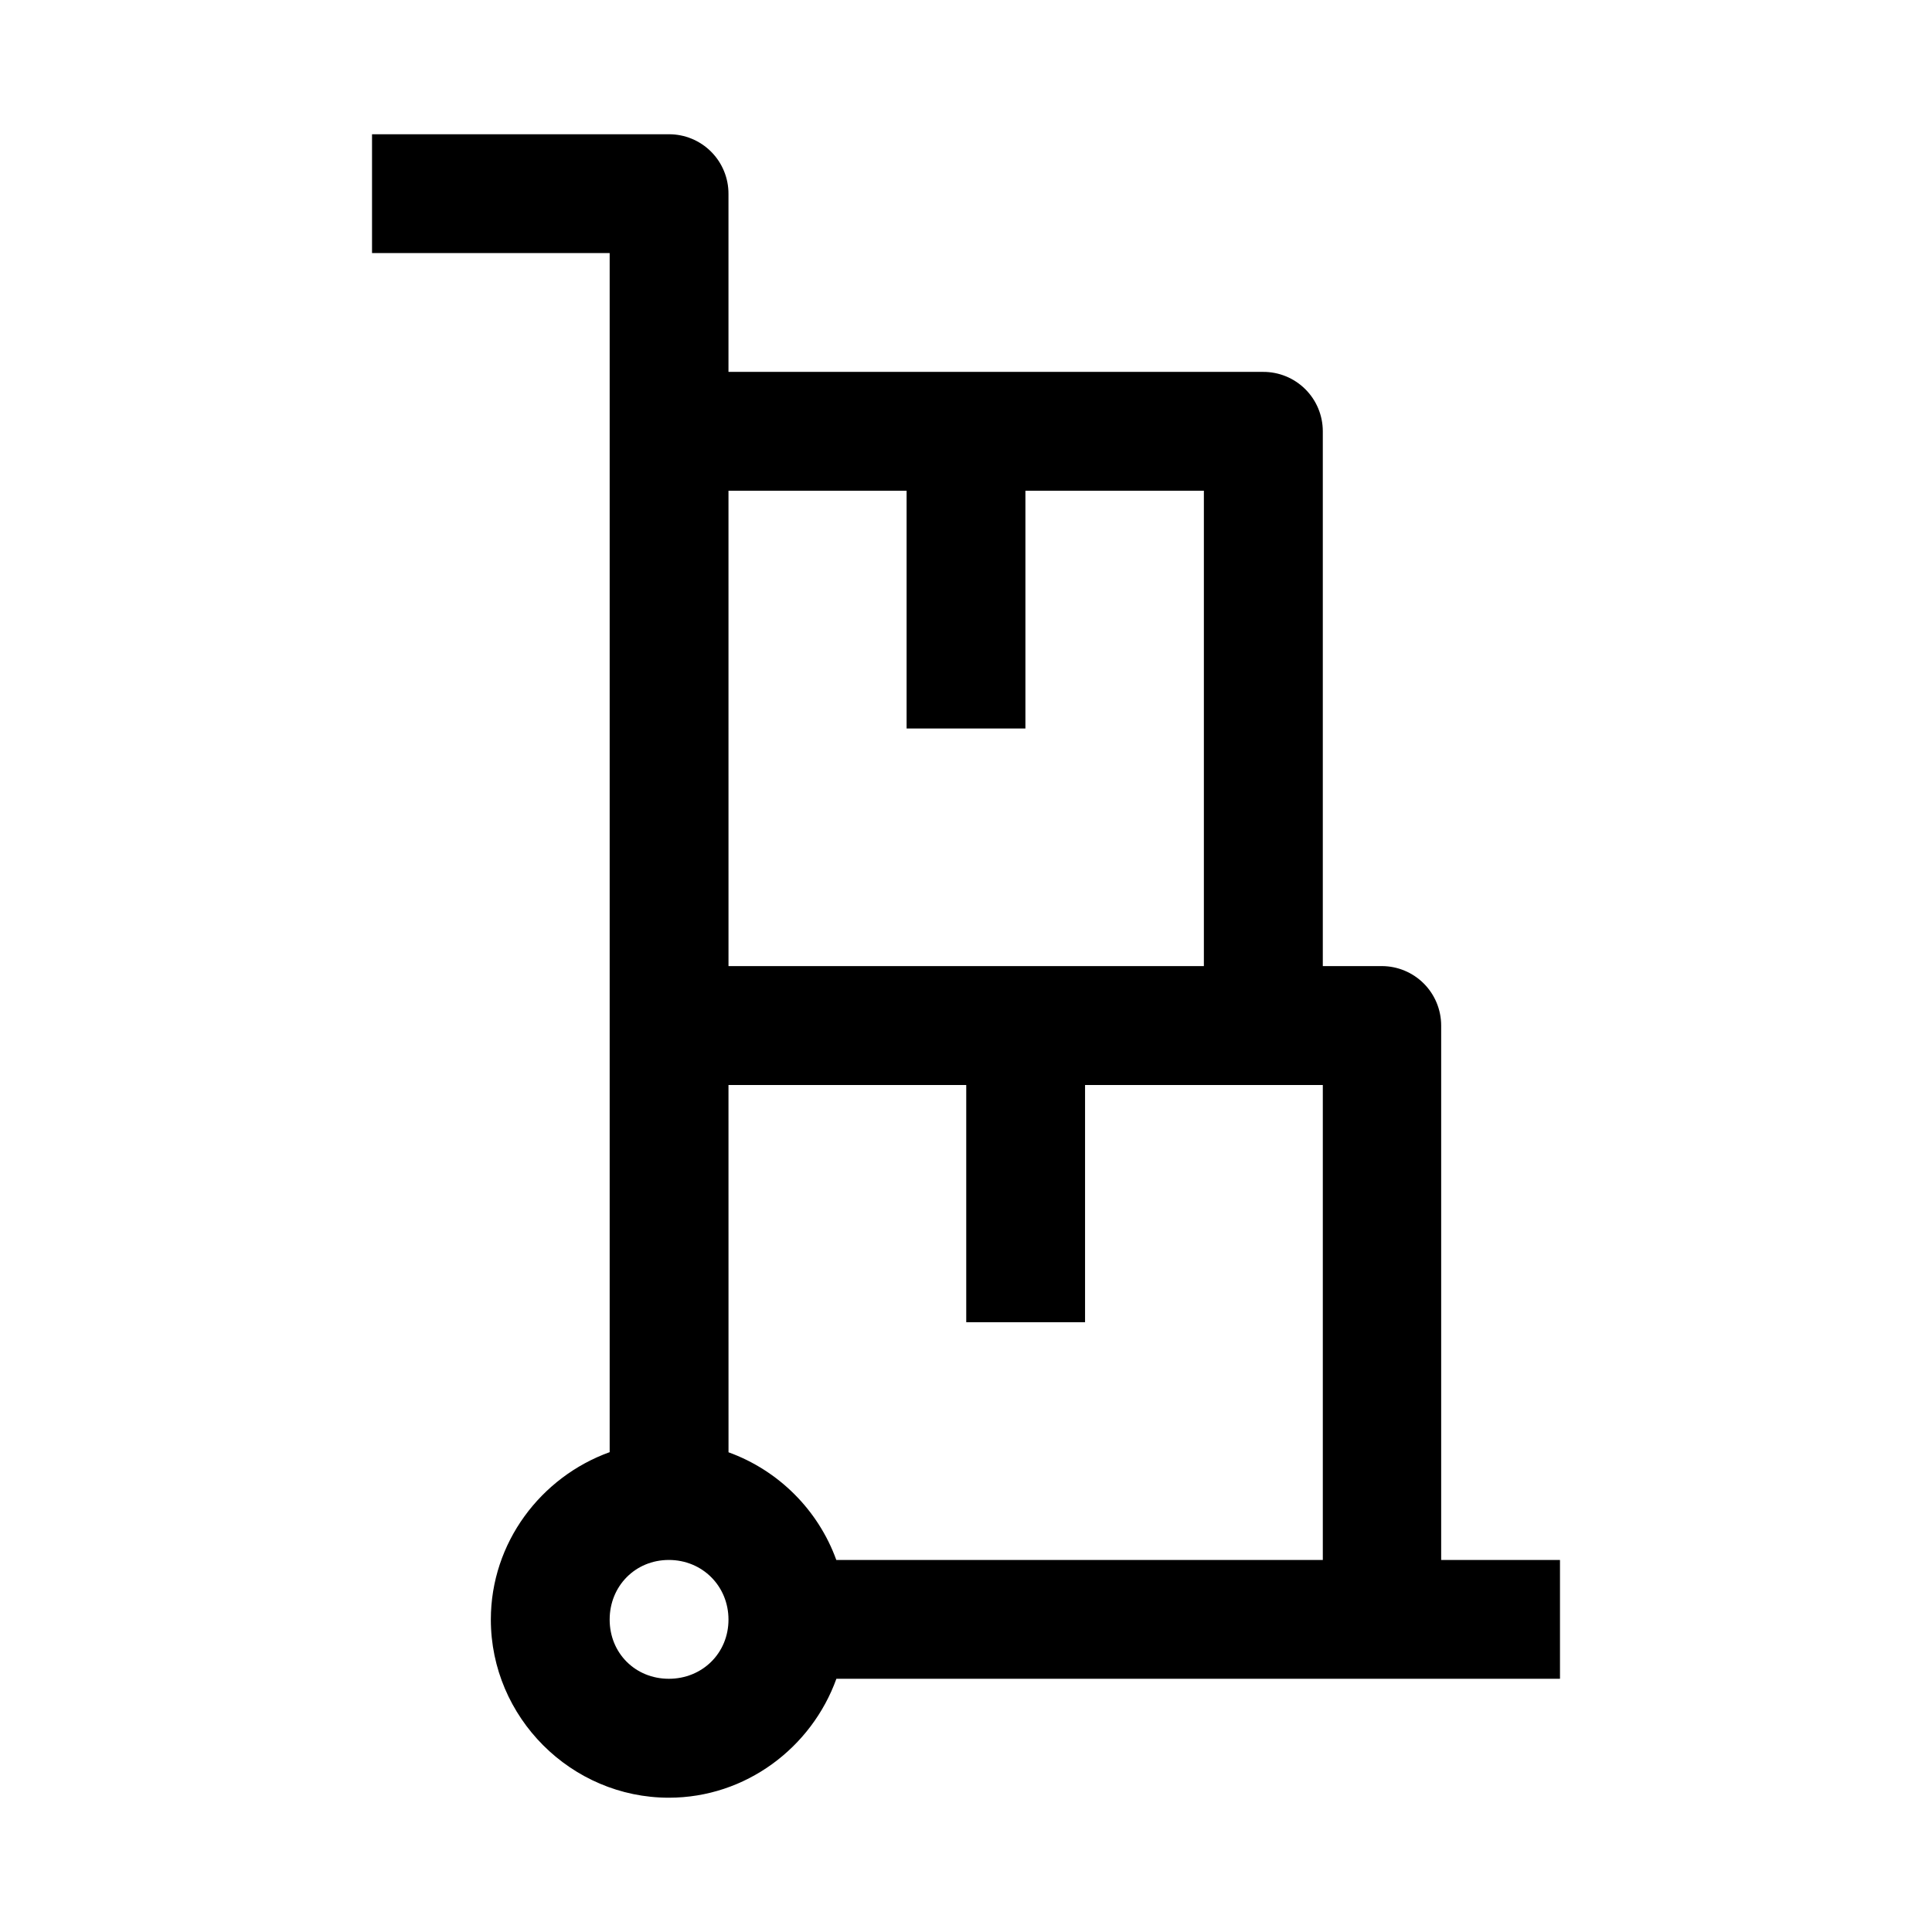
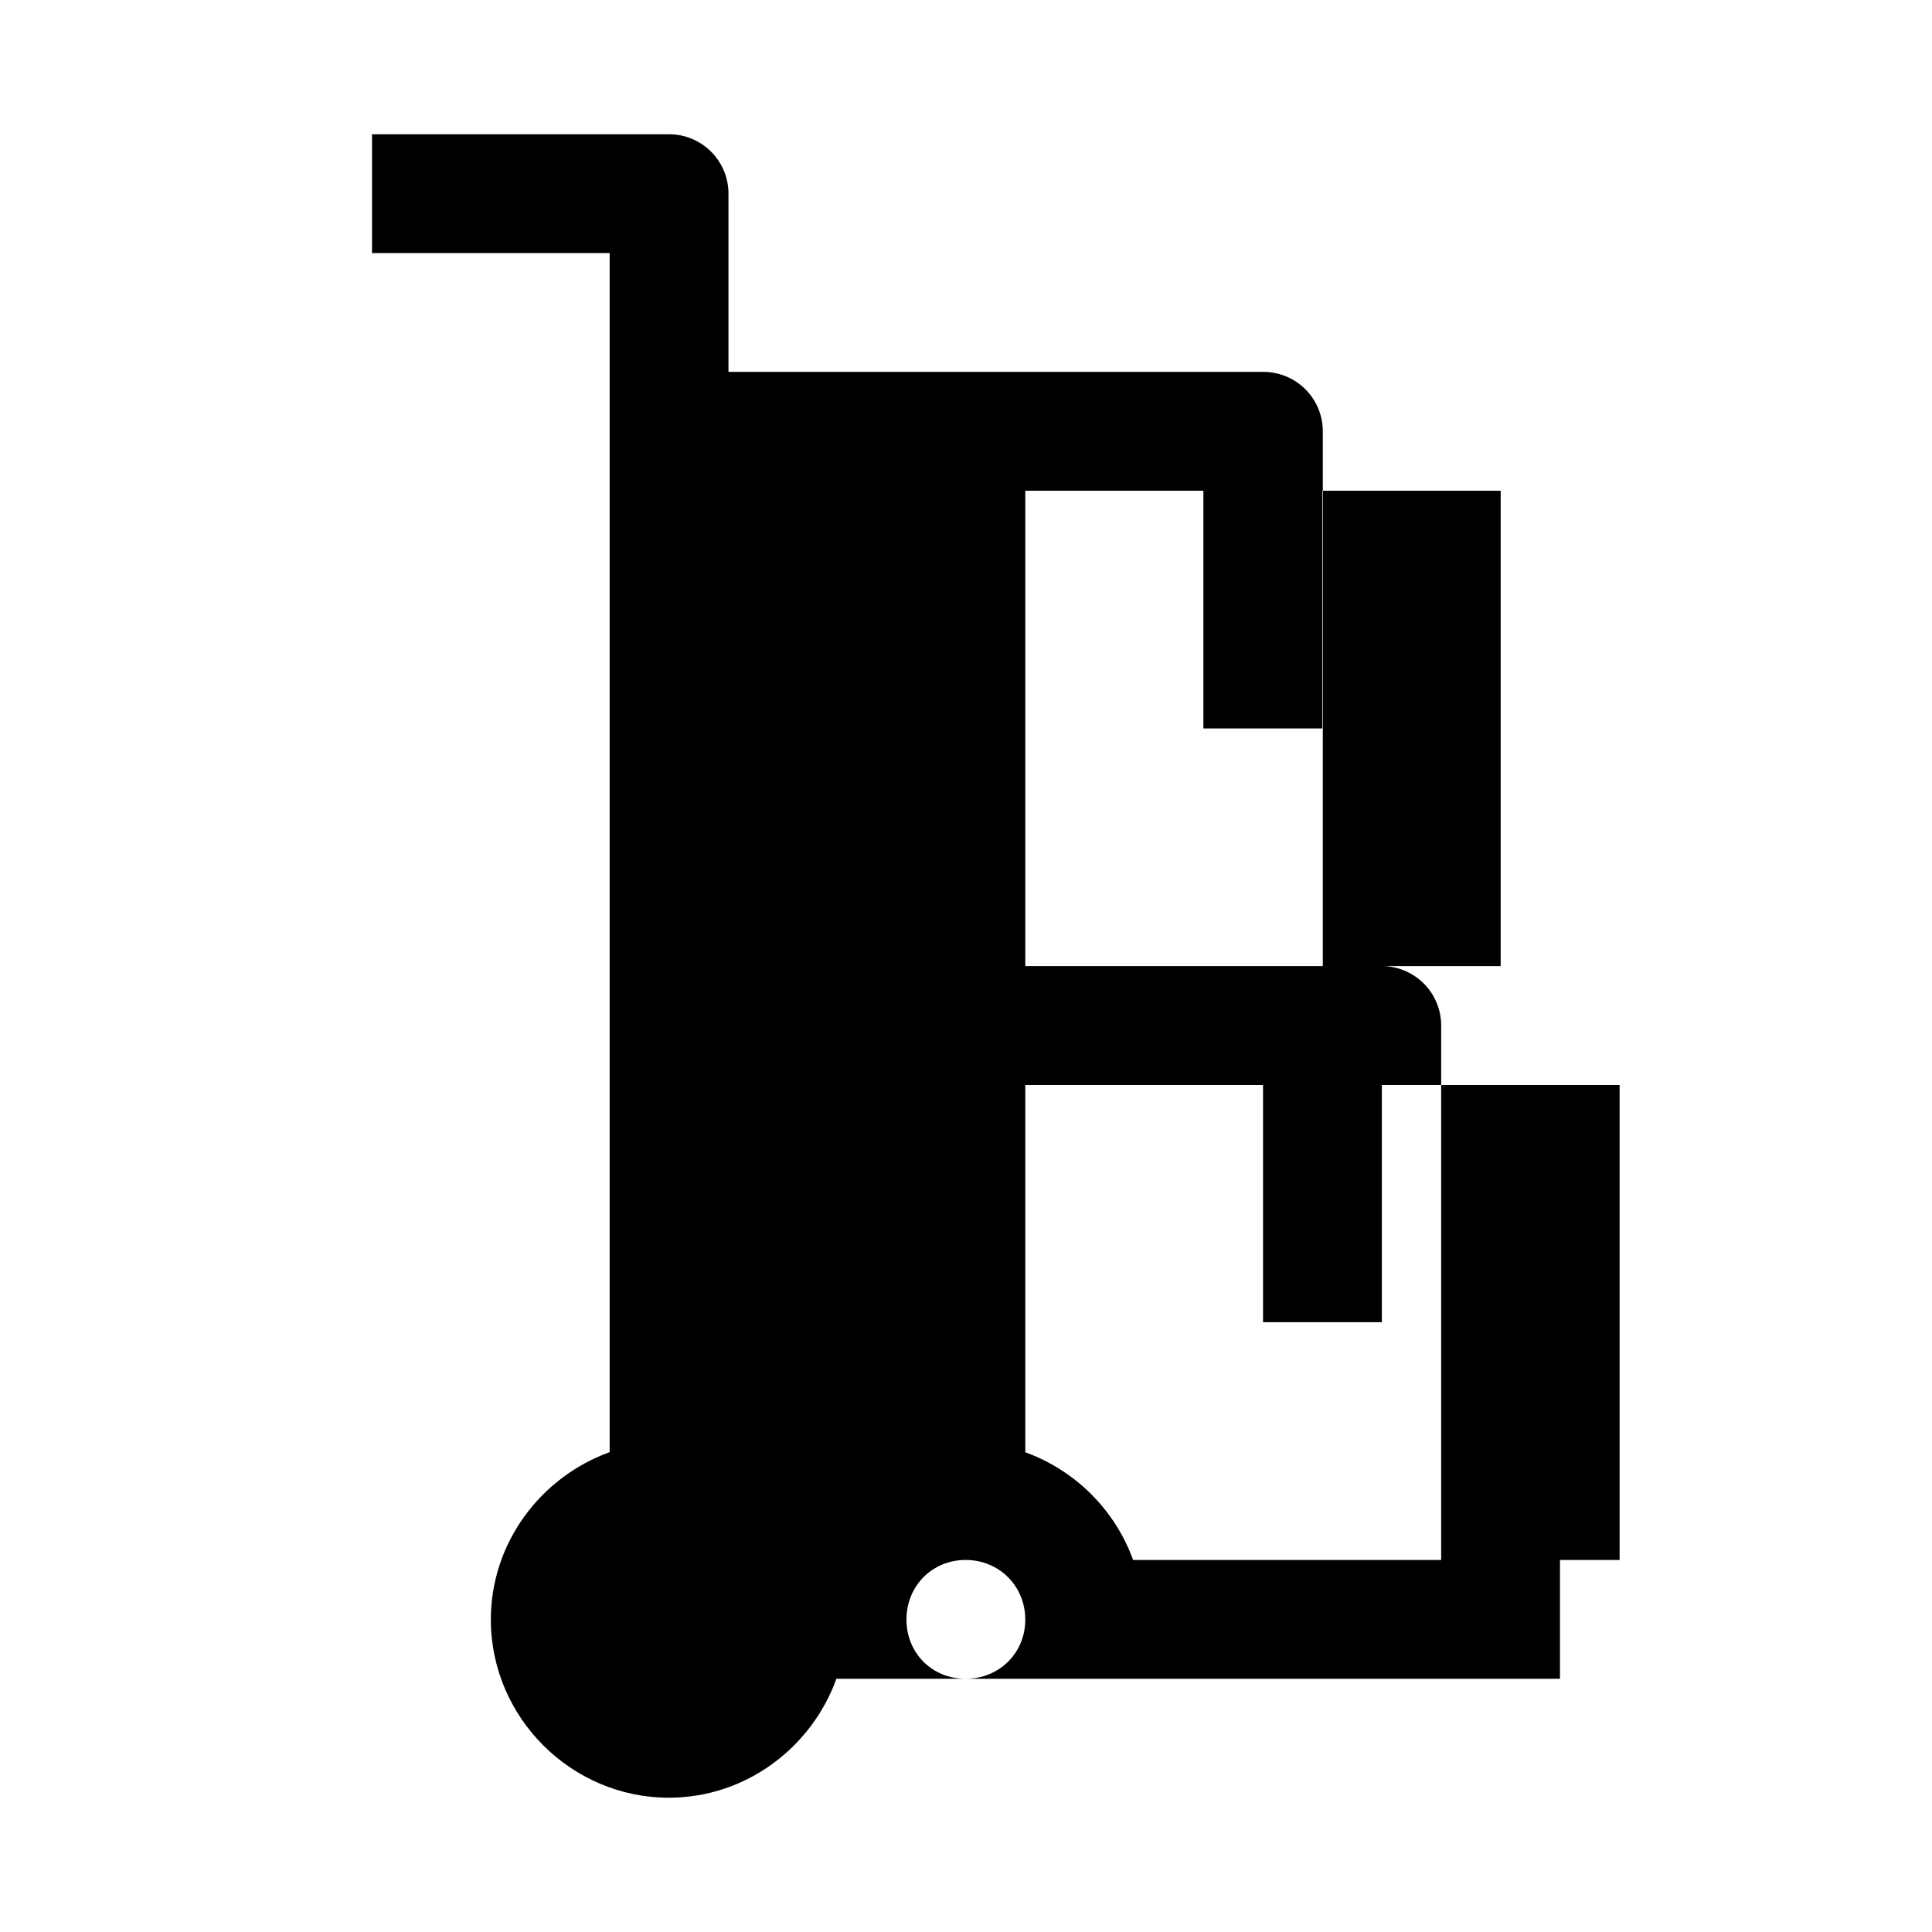
<svg xmlns="http://www.w3.org/2000/svg" fill="#000000" width="800px" height="800px" version="1.1" viewBox="144 144 512 512">
-   <path d="m242.59 179.58v31.488h62.977v317.77c-18.238 6.574-31.488 23.992-31.488 44.371 0 25.898 21.273 47.203 47.172 47.203 20.383 0 37.832-13.277 44.402-31.52h191.76v-31.488h-31.488v-141.67 0.004c-0.012-4.16-1.664-8.148-4.602-11.09-2.938-2.945-6.922-4.609-11.082-4.625h-15.684v-141.79c-0.016-4.176-1.691-8.172-4.656-11.113-2.961-2.941-6.973-4.582-11.148-4.566h-141.7v-47.172c0.016-4.195-1.645-8.227-4.613-11.195-2.969-2.965-6.996-4.625-11.195-4.609zm94.465 94.465h47.203v63.008h31.488v-63.008h47.293v125.98h-125.98zm0 157.5h63.008v62.852h31.488v-62.852h63.008v125.86h-128.93c-4.797-13.25-15.316-23.738-28.566-28.535zm-15.805 125.86c8.883 0 15.805 6.922 15.805 15.805 0 8.883-6.926 15.684-15.805 15.684-8.883 0-15.684-6.801-15.684-15.684 0-8.883 6.801-15.805 15.684-15.805z" />
+   <path d="m242.59 179.58v31.488h62.977v317.77c-18.238 6.574-31.488 23.992-31.488 44.371 0 25.898 21.273 47.203 47.172 47.203 20.383 0 37.832-13.277 44.402-31.52h191.76v-31.488h-31.488v-141.67 0.004c-0.012-4.16-1.664-8.148-4.602-11.09-2.938-2.945-6.922-4.609-11.082-4.625h-15.684v-141.79c-0.016-4.176-1.691-8.172-4.656-11.113-2.961-2.941-6.973-4.582-11.148-4.566h-141.7v-47.172c0.016-4.195-1.645-8.227-4.613-11.195-2.969-2.965-6.996-4.625-11.195-4.609m94.465 94.465h47.203v63.008h31.488v-63.008h47.293v125.98h-125.98zm0 157.5h63.008v62.852h31.488v-62.852h63.008v125.86h-128.93c-4.797-13.25-15.316-23.738-28.566-28.535zm-15.805 125.86c8.883 0 15.805 6.922 15.805 15.805 0 8.883-6.926 15.684-15.805 15.684-8.883 0-15.684-6.801-15.684-15.684 0-8.883 6.801-15.805 15.684-15.805z" />
</svg>